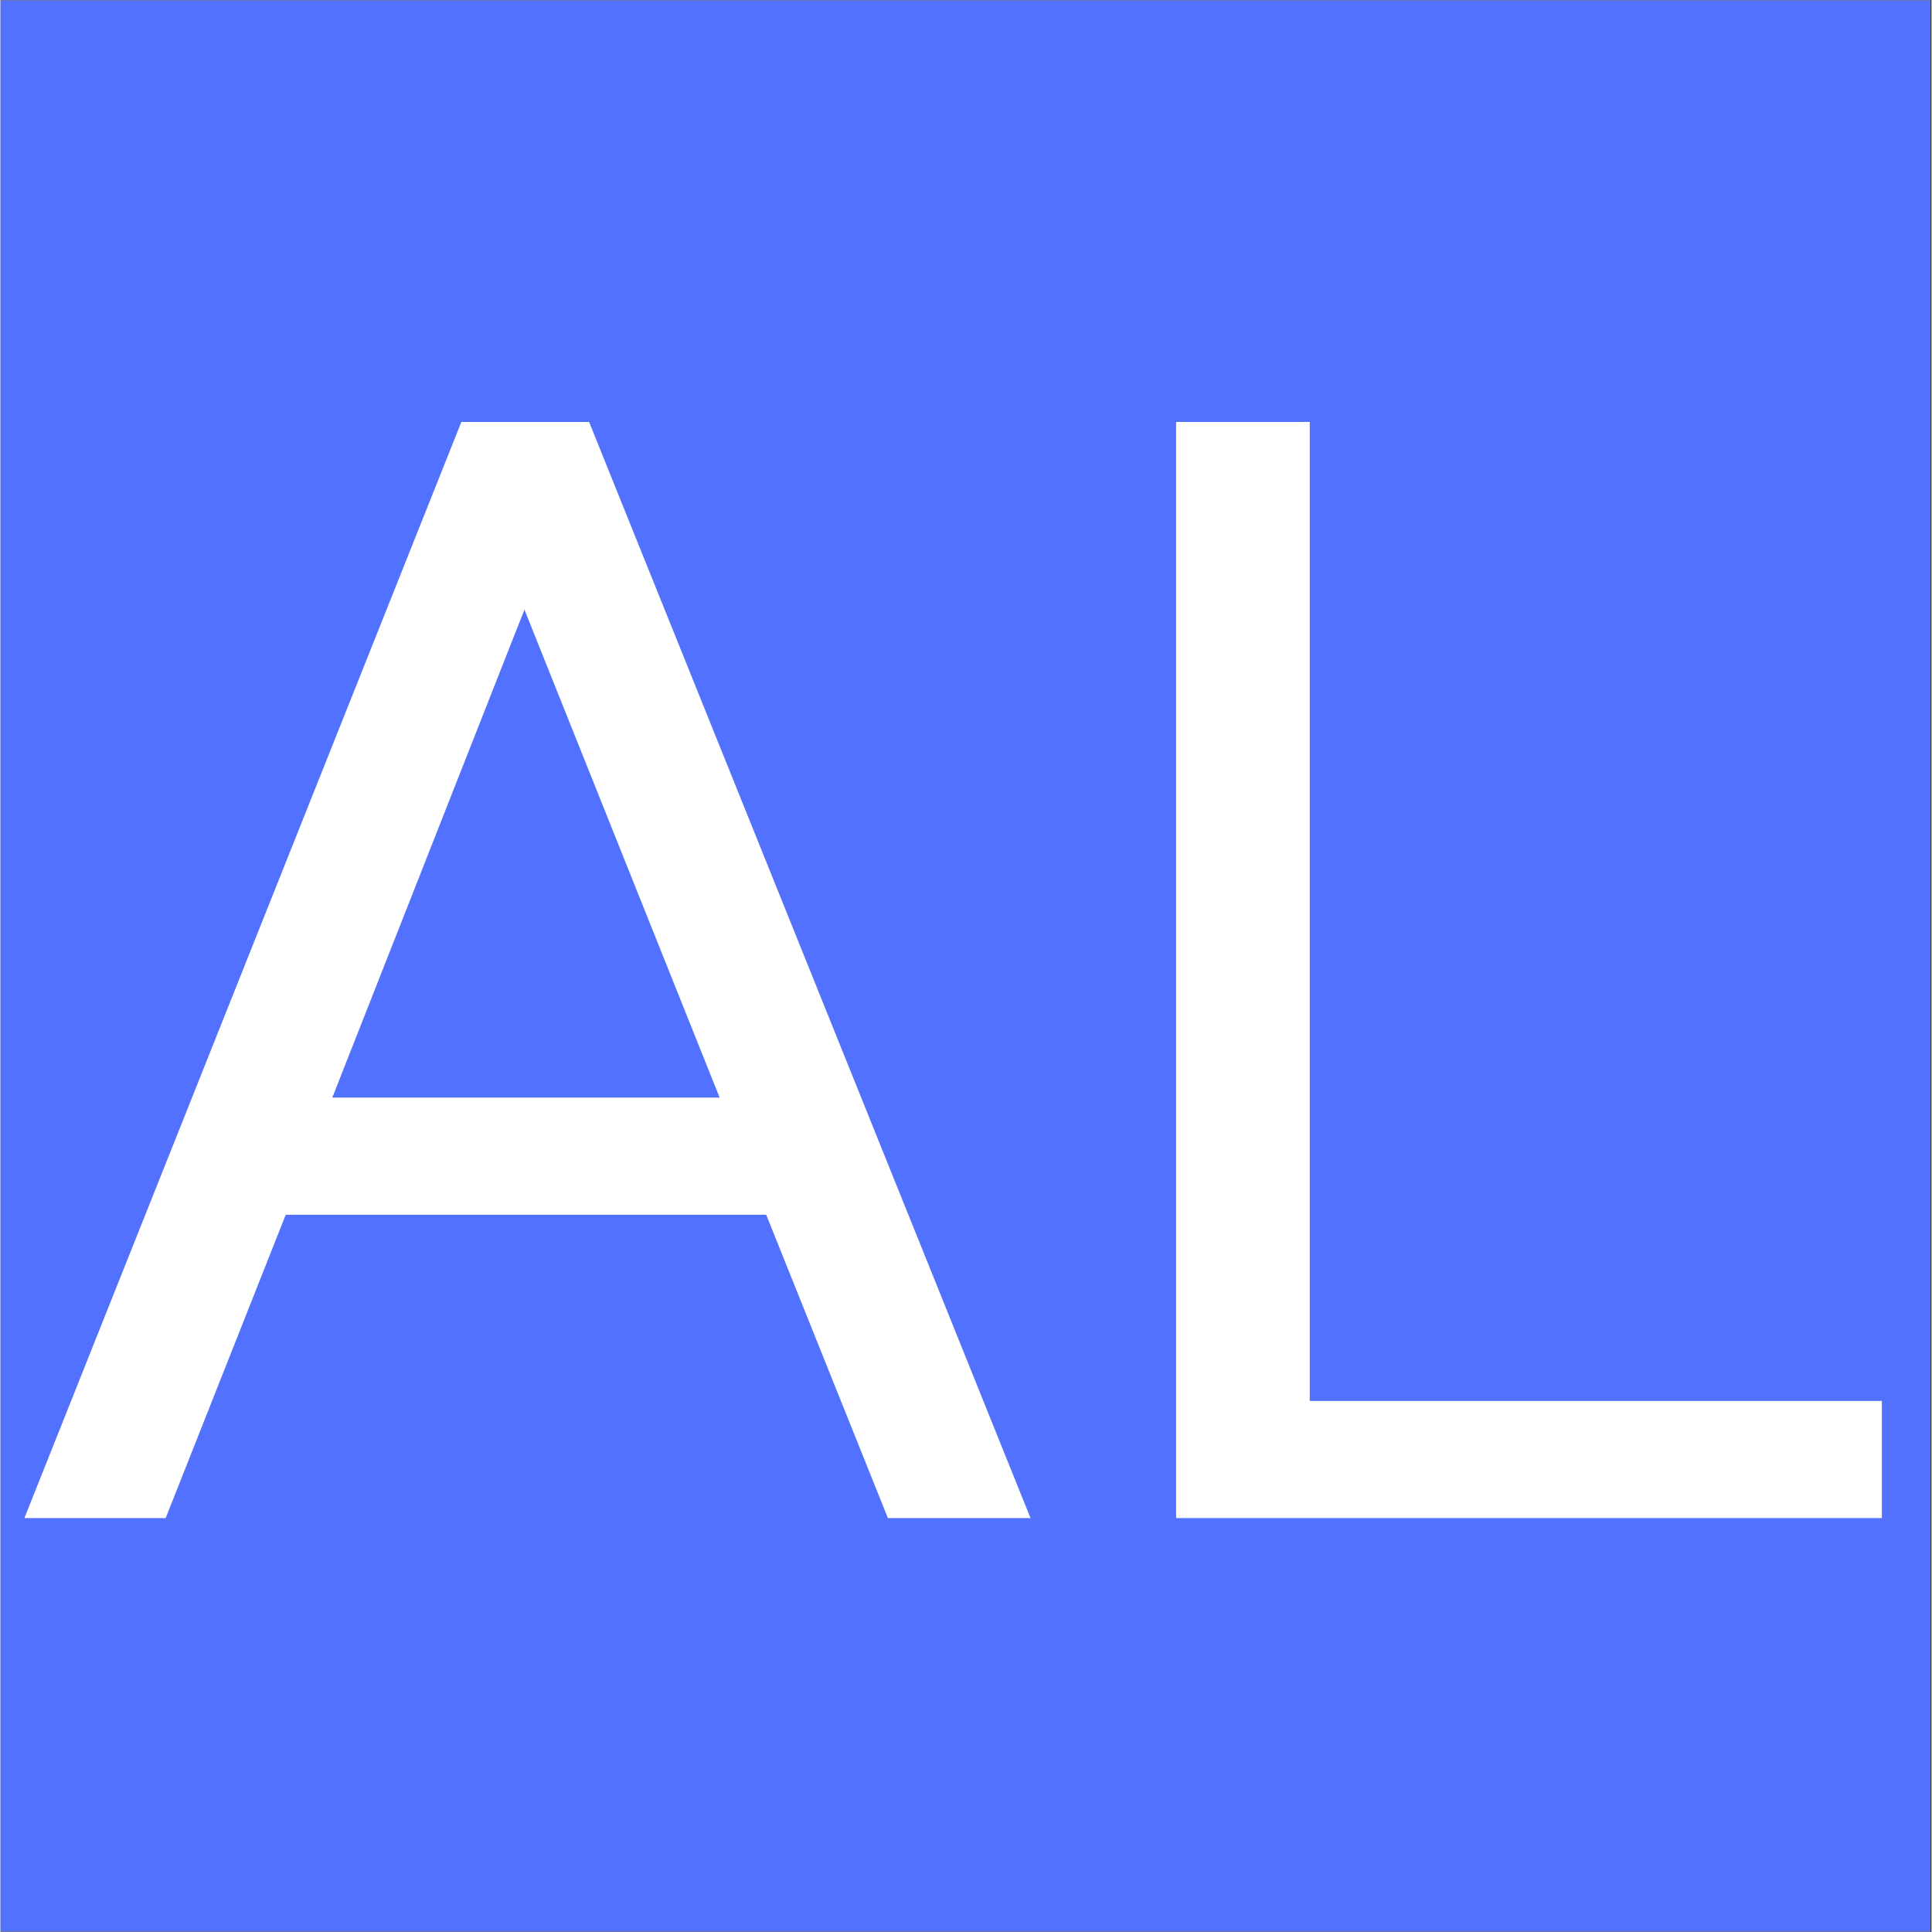
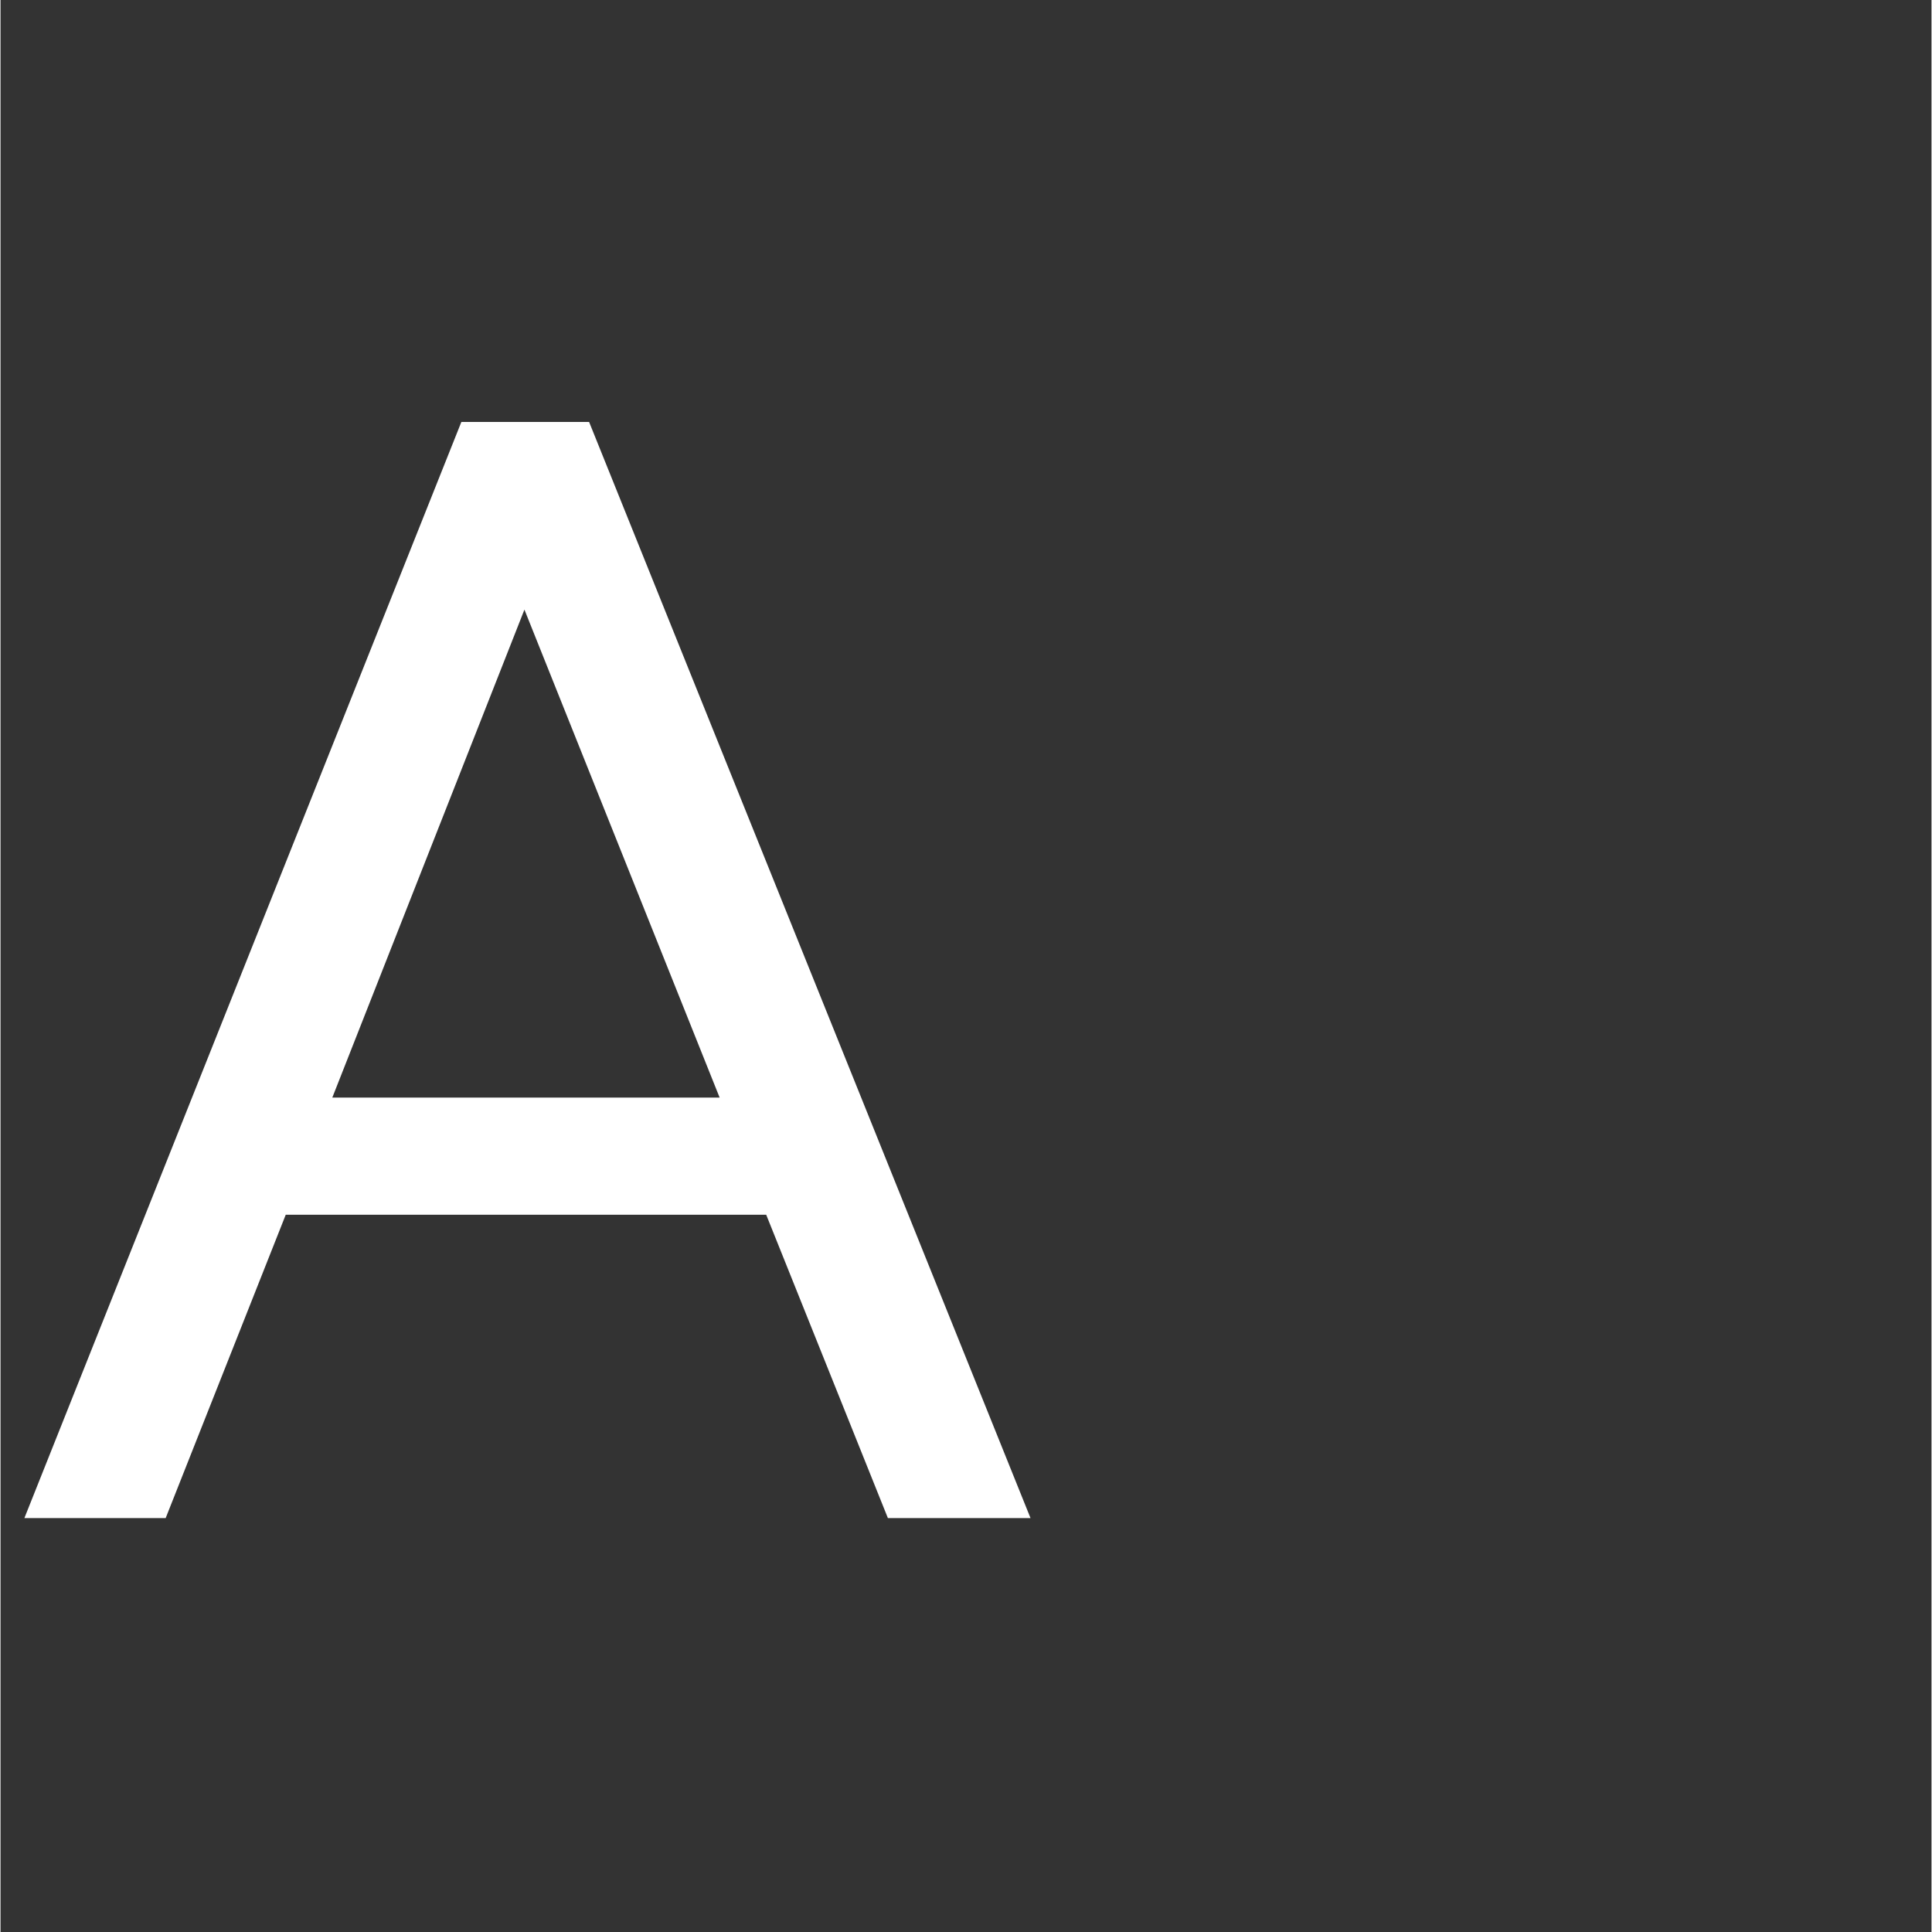
<svg xmlns="http://www.w3.org/2000/svg" width="300" zoomAndPan="magnify" viewBox="0 0 224.88 225" height="300" preserveAspectRatio="xMidYMid meet" version="1.0">
  <rect x="0" y="0" width="224.88" height="225" fill="#333333" stroke="none" />
  <defs>
    <g />
    <clipPath id="a8541791cc">
-       <path d="M 0 0.059 L 224.762 0.059 L 224.762 224.938 L 0 224.938 Z M 0 0.059 " clip-rule="nonzero" />
-     </clipPath>
+       </clipPath>
  </defs>
  <g clip-path="url(#a8541791cc)">
    <path fill="#ffffff" d="M 0 0.059 L 224.879 0.059 L 224.879 224.941 L 0 224.941 Z M 0 0.059 " fill-opacity="1" fill-rule="nonzero" />
-     <path fill="#5271ff" d="M 0 0.059 L 224.879 0.059 L 224.879 224.941 L 0 224.941 Z M 0 0.059 " fill-opacity="1" fill-rule="nonzero" />
  </g>
  <g fill="#ffffff" fill-opacity="1">
    <g transform="translate(0.515, 176.794)">
      <g>
        <path d="M 68.031 -127.656 L 119.438 0 L 102.828 0 L 88.656 -35.328 L 32.703 -35.328 L 18.719 0 L 2.266 0 L 53.156 -127.656 Z M 83.234 -48.969 L 60.5 -105.797 L 38.125 -48.969 Z M 83.234 -48.969 " />
      </g>
    </g>
  </g>
  <g fill="#ffffff" fill-opacity="1">
    <g transform="translate(122.223, 176.794)">
      <g>
-         <path d="M 96.875 0 L 14.688 0 L 14.688 -127.656 L 30.25 -127.656 L 30.25 -13.641 L 96.875 -13.641 Z M 96.875 0 " />
-       </g>
+         </g>
    </g>
  </g>
</svg>